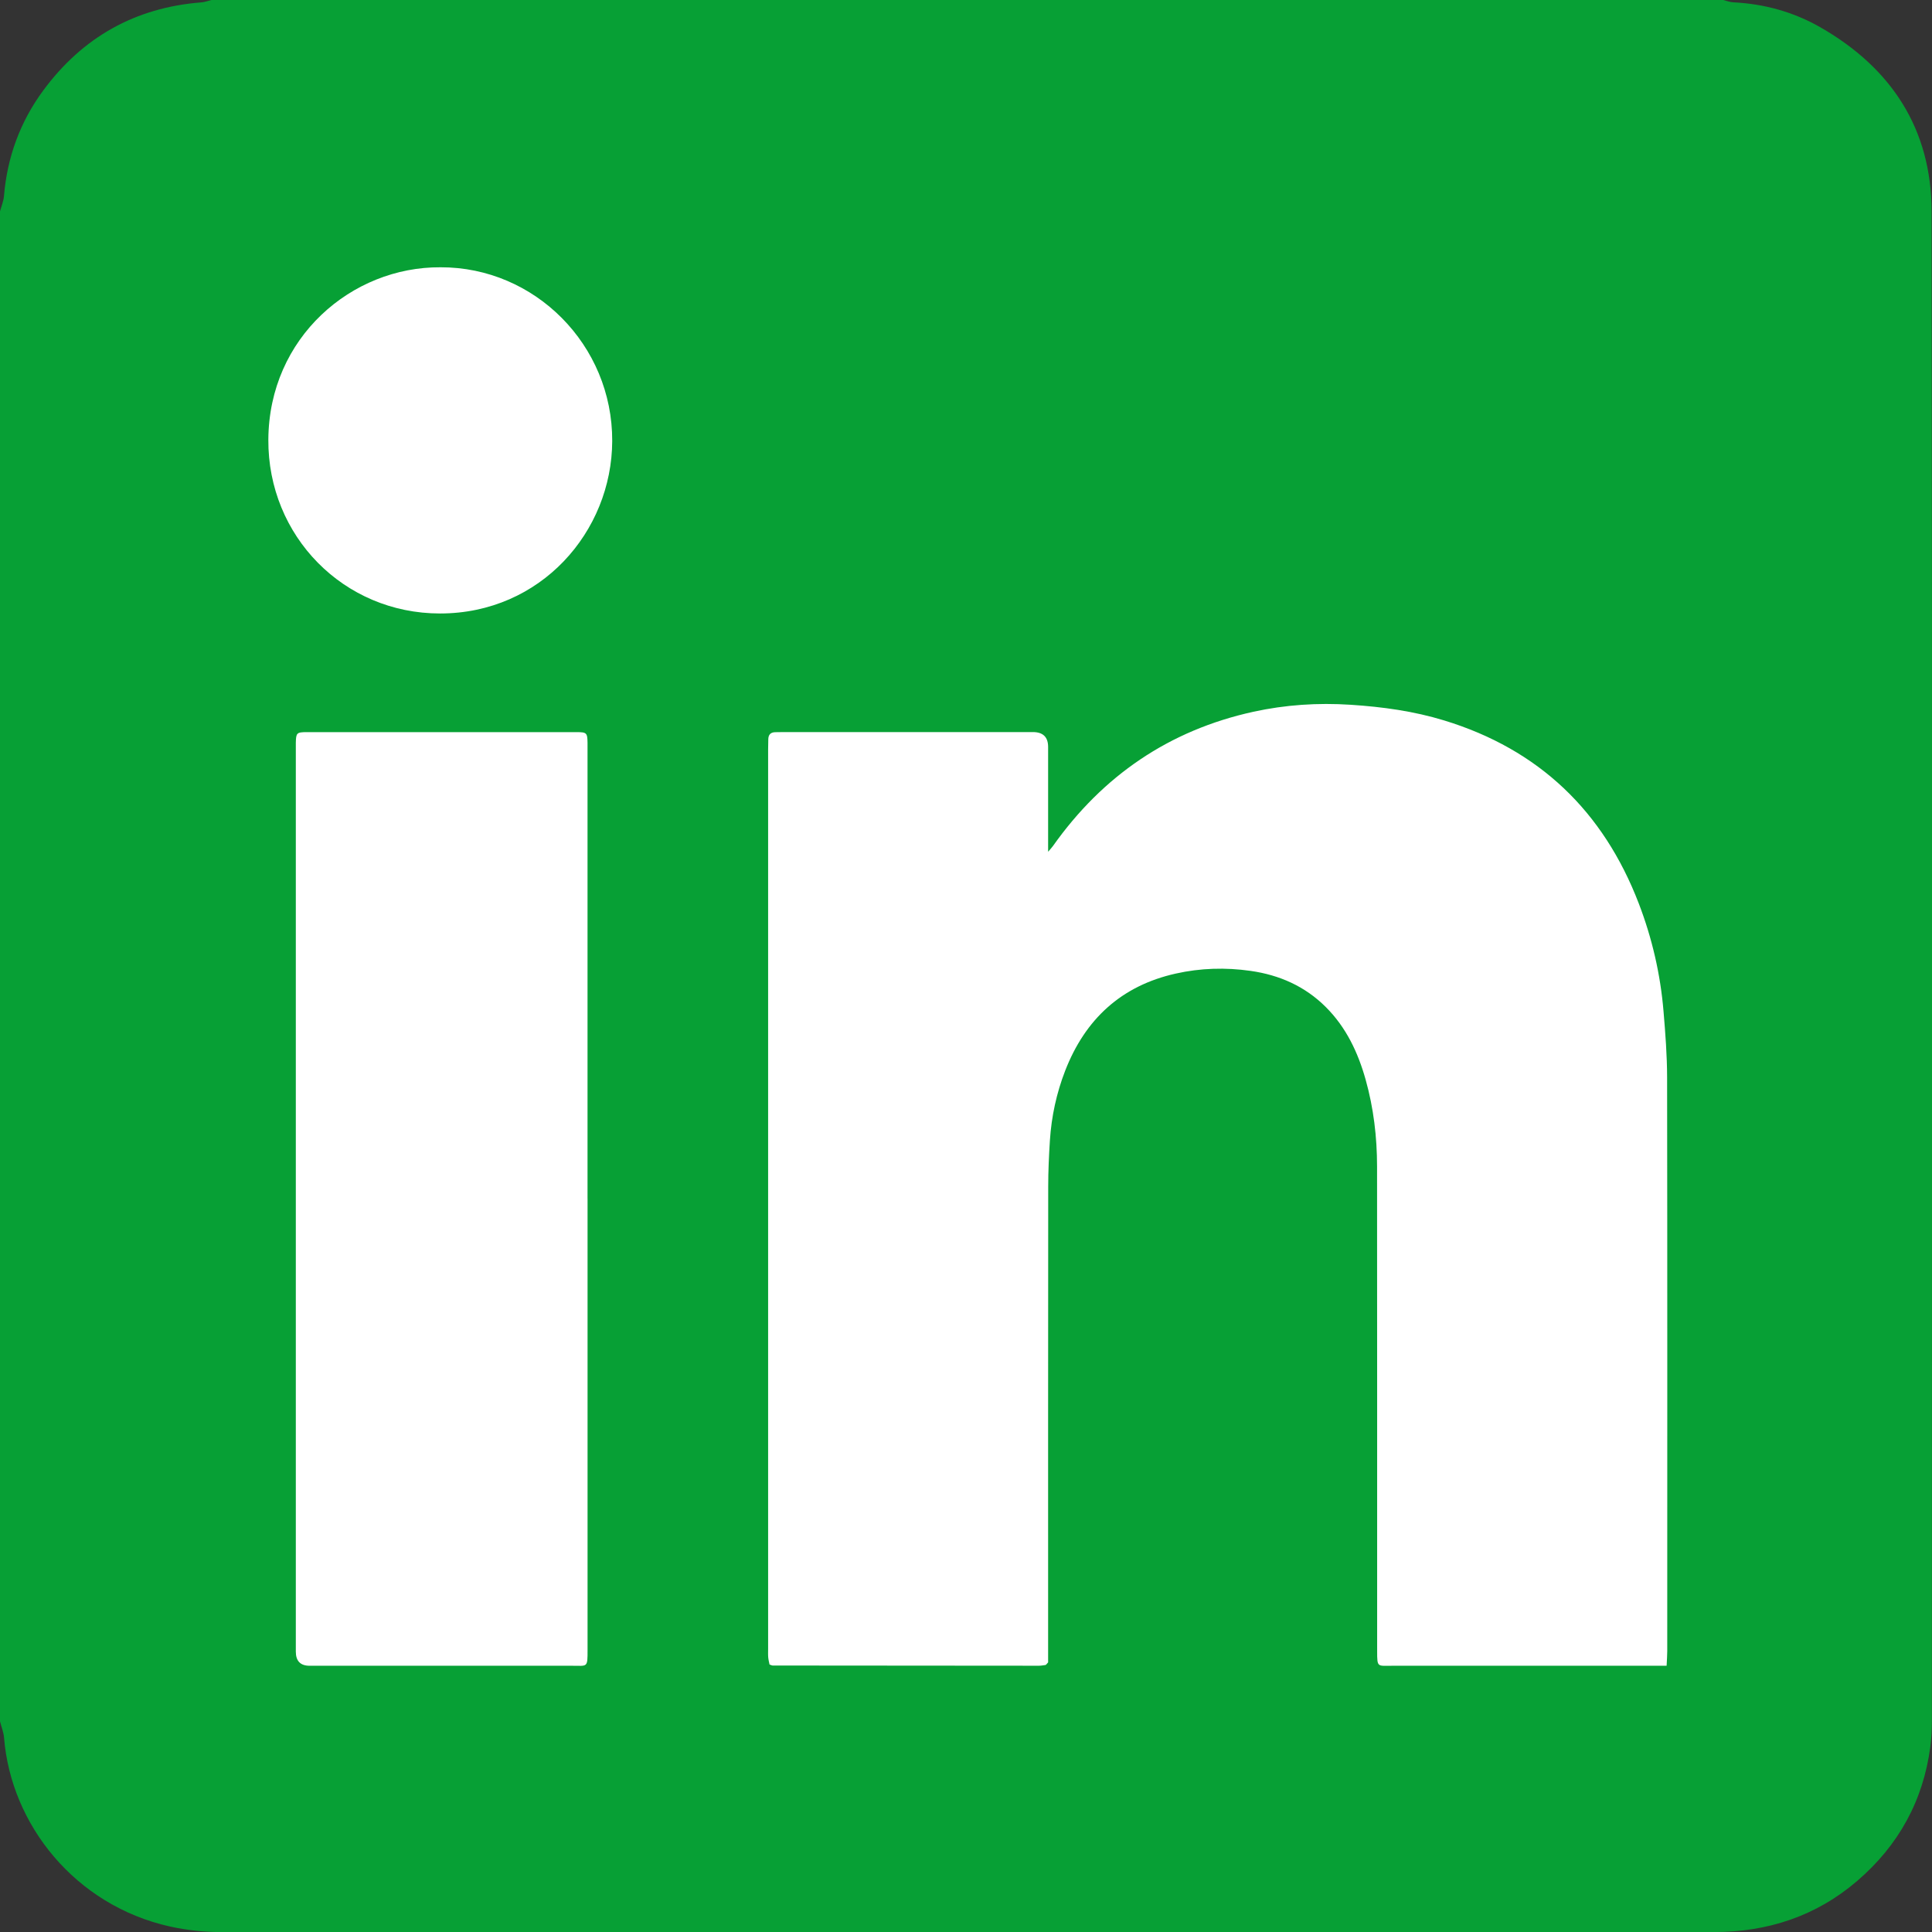
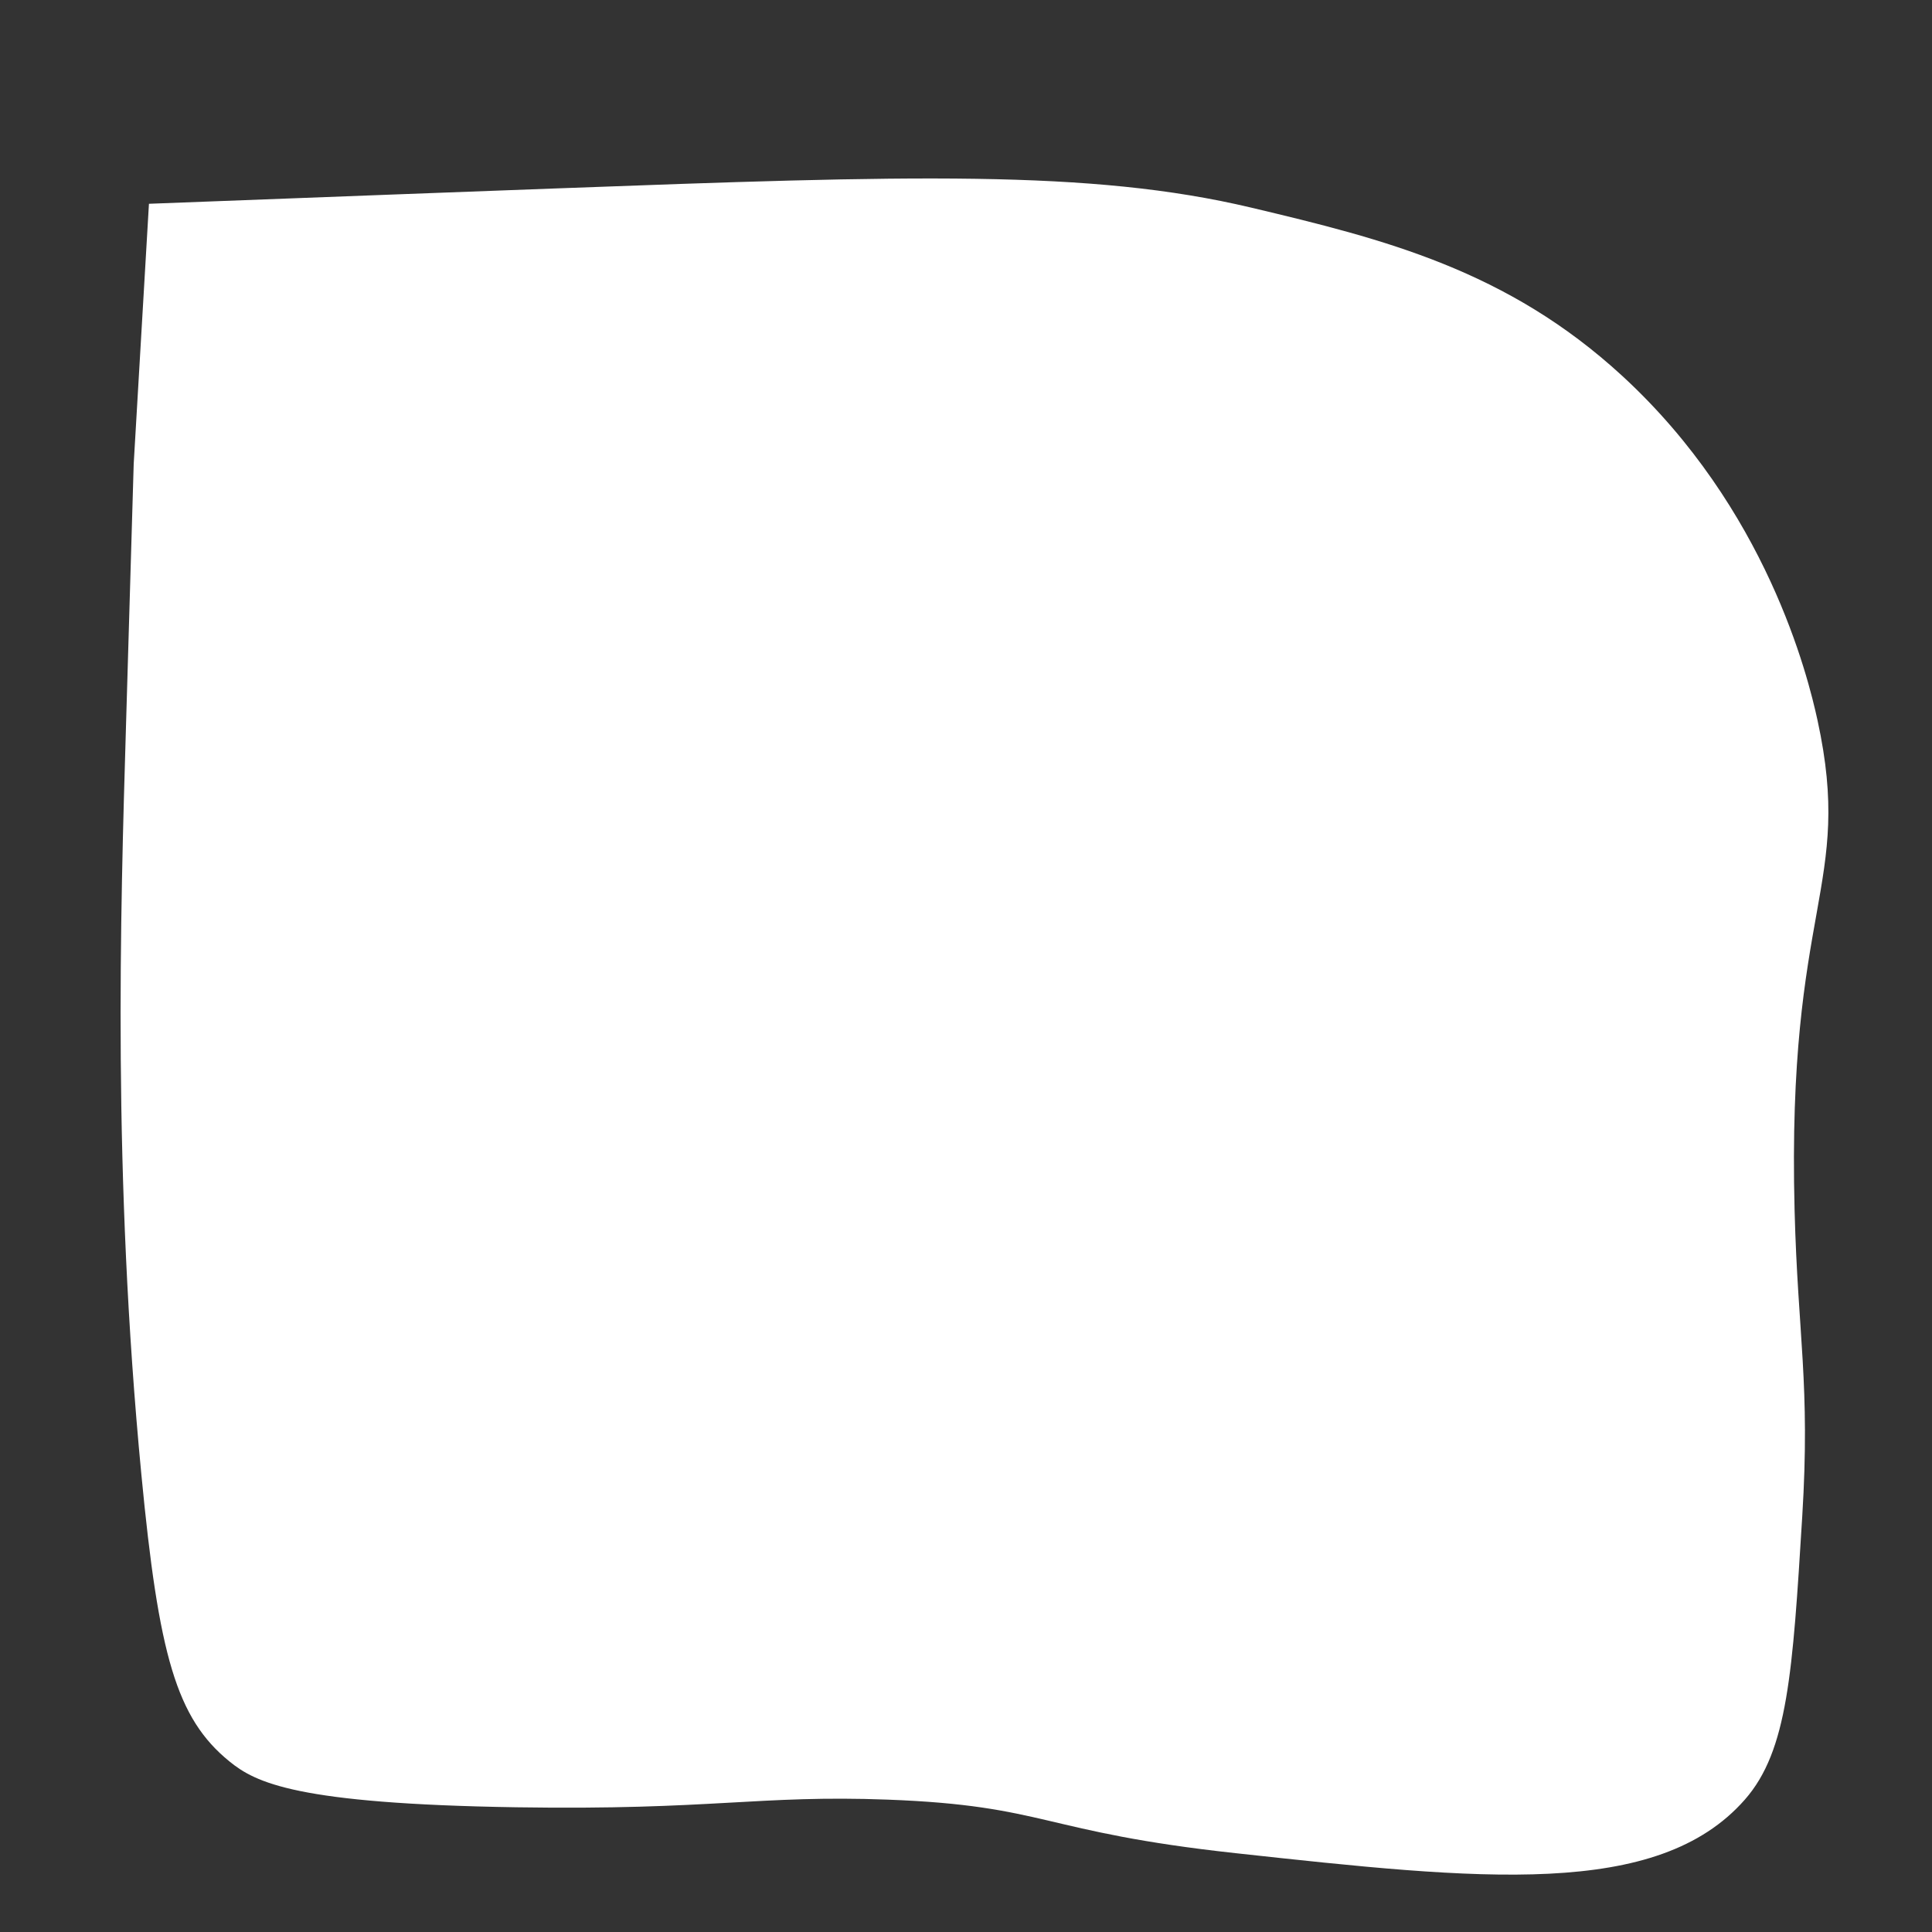
<svg xmlns="http://www.w3.org/2000/svg" id="svg1578" viewBox="0 0 671.51 671.56">
  <rect x="0" y="0" width="671.51" height="671.56" fill="#333333" stroke="none" />
  <defs>
    <style>
      .cls-1 {
        fill: #07a035;
      }

      .cls-1, .cls-2 {
        stroke-width: 0px;
      }

      .cls-2 {
        fill: #fff;
      }
    </style>
  </defs>
  <path class="cls-2" d="M51.77,70.83c65.06-2.49,114.83-4.35,141-5.32,123.4-4.58,186.23-6.6,242.09,6.65,46.14,10.95,88.96,21.66,129.03,58.53,50.13,46.12,64.47,104.21,67.84,119.71,12.61,58.12-10.74,63.52-7.98,170.26,1.13,43.74,5.5,60.27,2.66,106.41-3.34,54.28-5.01,81.42-19.95,98.43-30.39,34.6-92.15,27.87-176.91,18.62-67.81-7.4-65.51-16.54-121.04-18.62-44.8-1.68-60.75,3.73-129.03,2.66-76.5-1.2-90.62-8.52-99.76-15.96-18.4-14.97-24.57-36.82-30.59-99.76-10-104.47-7.31-193.84-5.32-260.71.69-23.18,2.09-70.97,2.66-90.45" />
-   <path class="cls-1" d="M0,598.34C0,423.39,0,248.43,0,73.48c.47-1.77,1.23-3.52,1.38-5.32,1.12-13.5,5.6-25.79,13.61-36.66C28.64,12.96,46.98,2.62,70.03.82c1.16-.09,2.3-.54,3.45-.82,175.15,0,350.31,0,525.46,0,1.15.28,2.3.74,3.46.8,10.77.54,20.96,3.34,30.28,8.67,24.72,14.14,38.66,35.39,38.69,64.05.24,174.92.12,349.84.1,524.76,0,2.94-.15,5.9-.54,8.81-2.47,18.81-11.08,34.36-25.42,46.67-14.3,12.27-31.16,17.77-49.82,17.77-172.82.04-345.65.03-518.47.01-6.12,0-12.21-.62-18.19-1.95-32.91-7.36-55.2-35.37-57.62-65.59-.15-1.91-.92-3.77-1.4-5.66ZM579.27,578.97c.09-2.07.22-3.57.22-5.07,0-66.48.05-132.96-.05-199.45-.01-7.63-.6-15.28-1.24-22.89-1.07-12.91-3.97-25.46-8.61-37.55-12.31-32.05-34.66-53.52-67.62-63.6-10.58-3.24-21.44-4.73-32.5-5.45-11.45-.75-22.72,0-33.83,2.43-29.26,6.42-52.37,22.23-69.65,46.65-.39.55-.86,1.03-1.69,2.01,0-1.77,0-2.85,0-3.94,0-10.83,0-21.65,0-32.48q0-5.17-5.28-5.18c-28.86,0-57.73,0-86.59,0-.98,0-1.97.03-2.95.04-1.61.02-2.4.85-2.44,2.43-.03,1.2-.06,2.4-.06,3.61,0,104.21,0,208.41,0,312.62,0,.98-.05,1.97.04,2.95.07.84.31,1.68.45,2.44.51.16.82.35,1.13.35,30.83.03,61.66.06,92.49.07.75,0,1.51-.15,2.26-.25.1-.01.2-.09.28-.16.08-.07.15-.16.67-.76v-4.31c0-53.69-.02-107.38.03-161.07,0-5.35.25-10.7.59-16.04.54-8.33,2.29-16.44,5.31-24.23,6.95-17.88,19.47-29.51,38.4-33.75,8.6-1.93,17.31-2.19,26.05-.94,10.02,1.43,18.87,5.33,26.11,12.54,7.1,7.07,11.22,15.81,13.88,25.3,2.76,9.84,3.95,19.92,3.96,30.12.04,56.2.03,112.41.03,168.61,0,5.57.12,4.95,5.06,4.95,30.29.01,60.57,0,90.86,0,1.4,0,2.81,0,4.68,0ZM204.21,416.61c0-51.83,0-103.65,0-155.48,0-.98.01-1.97,0-2.95-.06-3.43-.28-3.71-3.79-3.71-31.27-.02-62.53-.02-93.8,0-3.5,0-3.73.29-3.8,3.71,0,.44,0,.87,0,1.31,0,104.85,0,209.71,0,314.56q0,4.91,4.78,4.92c30.39,0,60.78.01,91.18,0,5.46,0,5.44.8,5.44-5.57,0-52.26,0-104.53,0-156.79ZM153.1,92.9c-30.83-.2-59.62,24.34-59.83,59.9-.2,33.52,26.18,60.43,59.67,60.43,35.05,0,59.73-28.47,59.85-59.93.13-33.37-26.87-60.49-59.69-60.4Z" />
</svg>